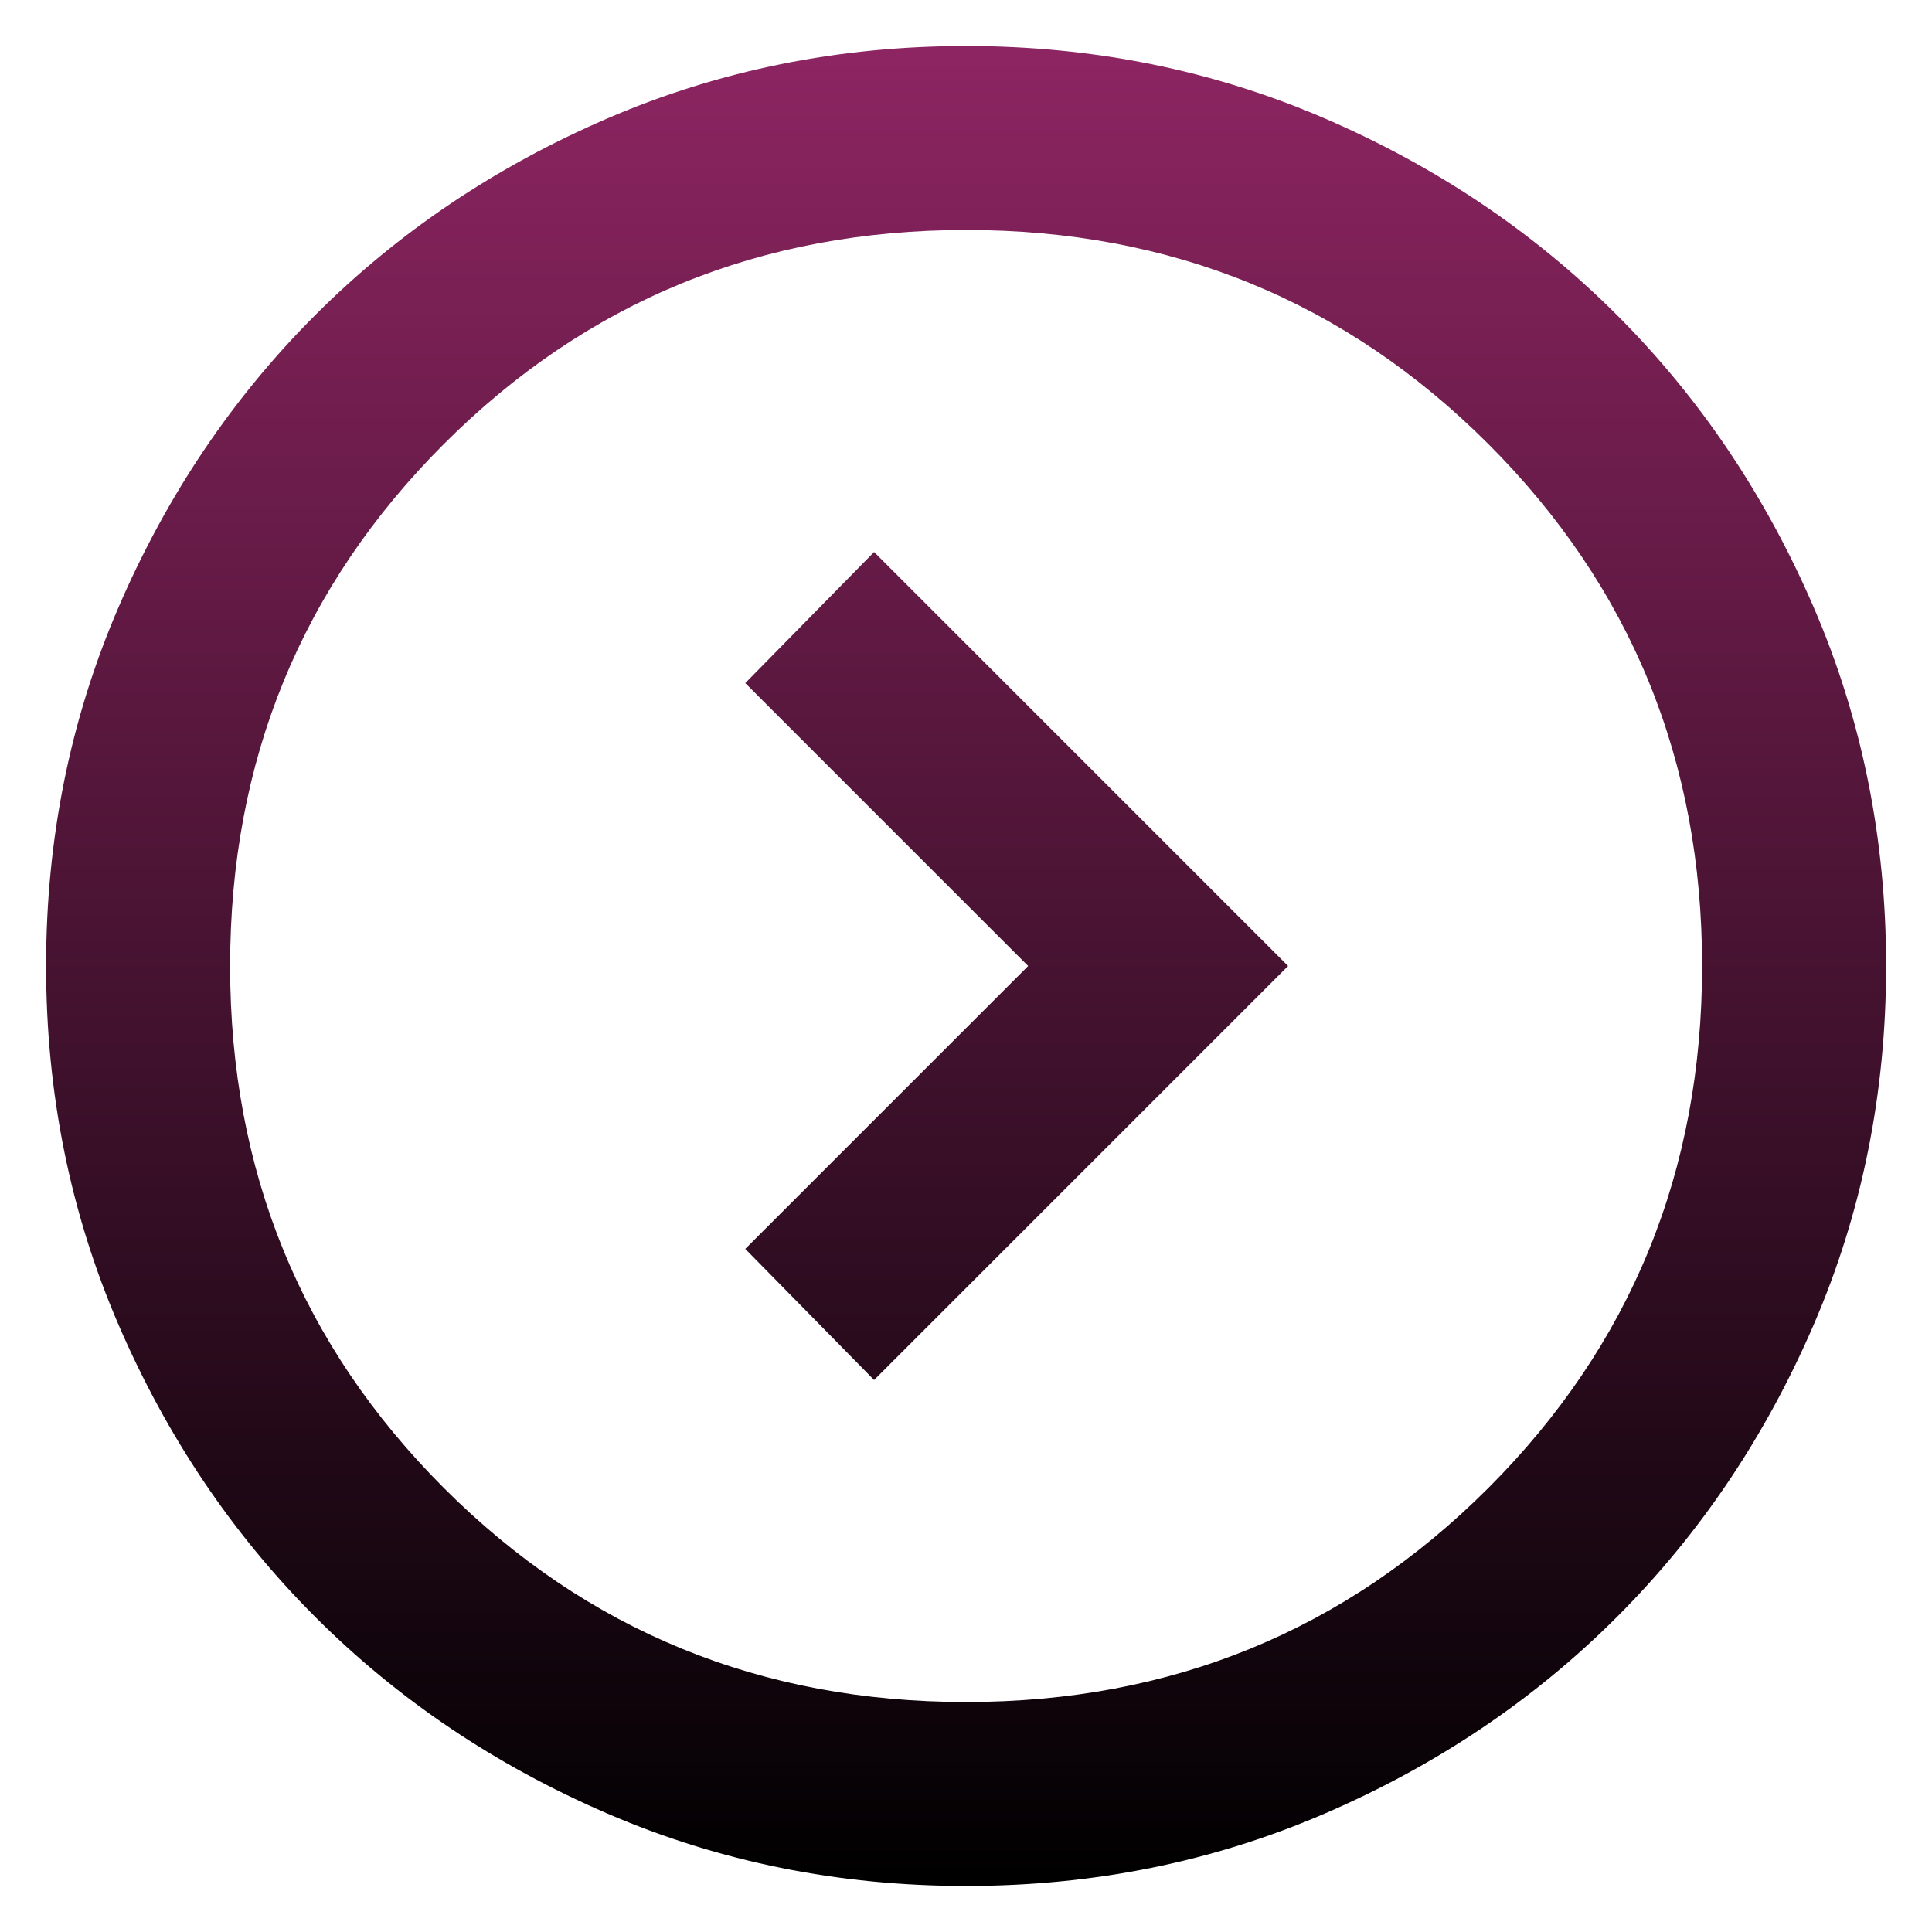
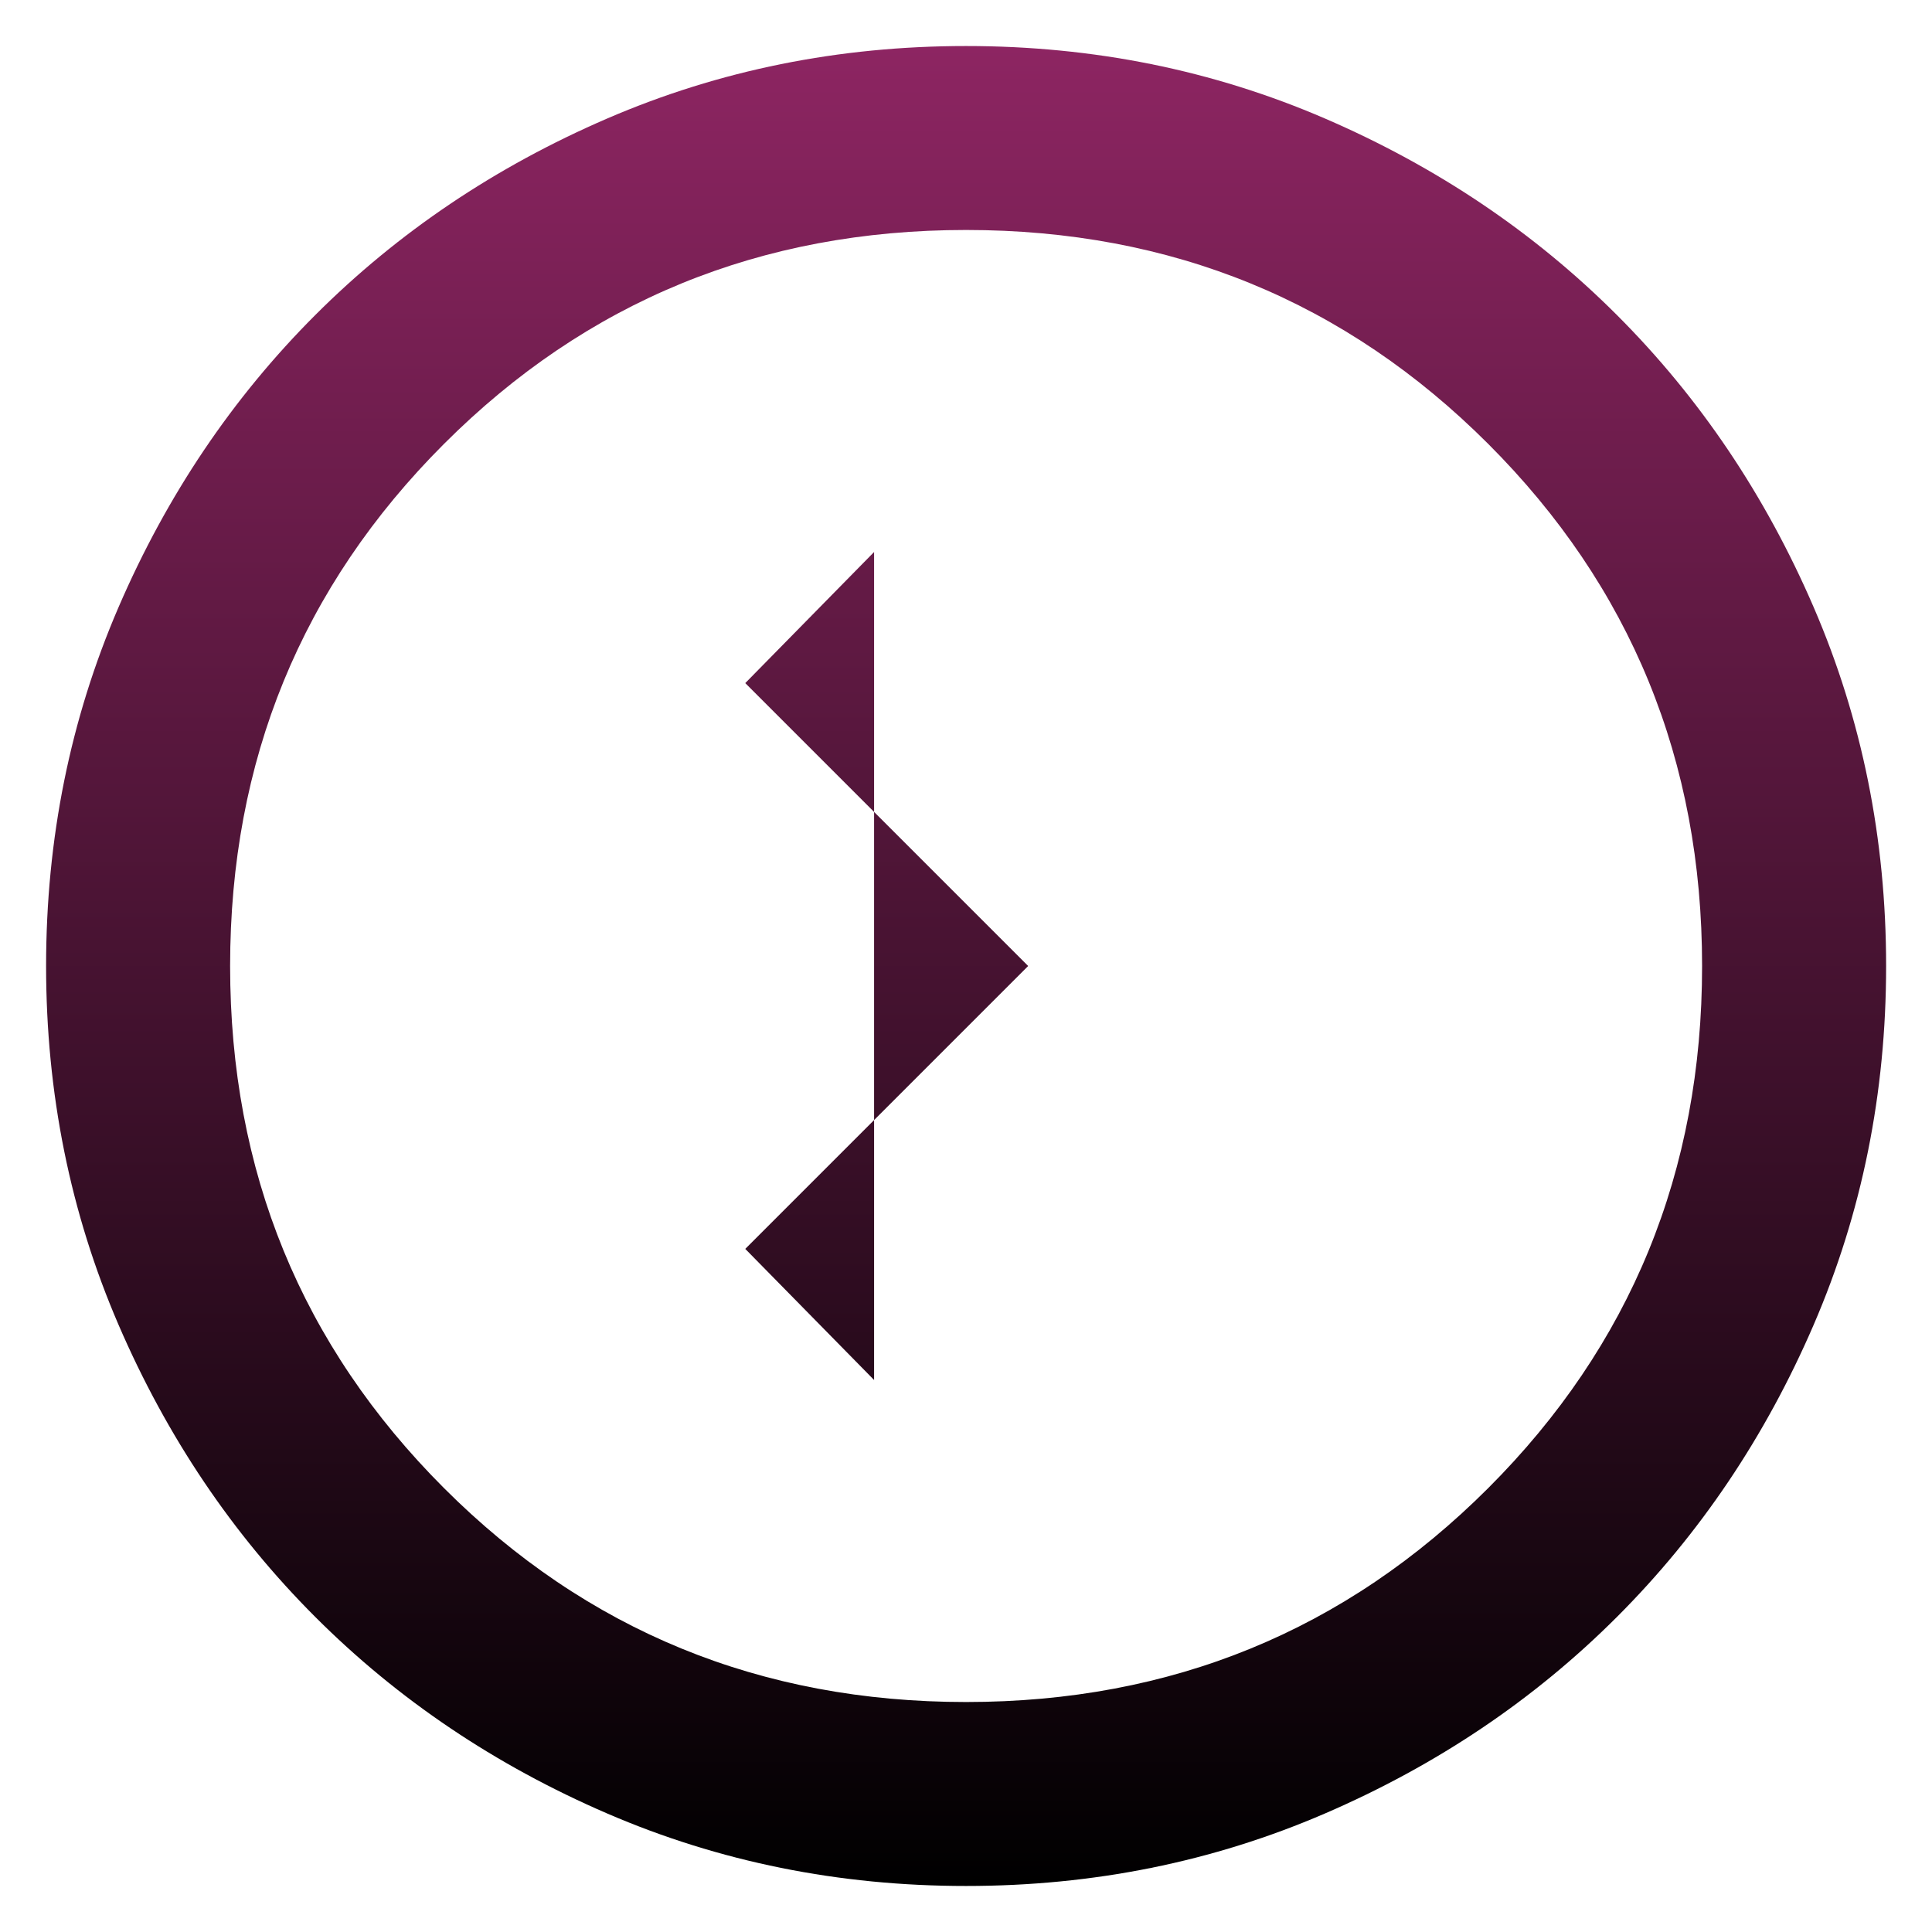
<svg xmlns="http://www.w3.org/2000/svg" width="28" height="28" viewBox="0 0 28 28" fill="none">
-   <path d="M14.901 14L10.801 18.1L12.668 20L18.668 14L12.668 8L10.801 9.9L14.901 14ZM14.001 27.333C12.157 27.333 10.424 26.983 8.801 26.283C7.179 25.583 5.768 24.633 4.568 23.433C3.368 22.233 2.418 20.822 1.718 19.2C1.018 17.578 0.668 15.844 0.668 14C0.668 12.155 1.018 10.422 1.718 8.8C2.418 7.178 3.368 5.767 4.568 4.567C5.768 3.367 7.179 2.417 8.801 1.717C10.424 1.017 12.157 0.667 14.001 0.667C15.846 0.667 17.579 1.017 19.201 1.717C20.823 2.417 22.235 3.367 23.435 4.567C24.635 5.767 25.585 7.178 26.285 8.8C26.985 10.422 27.335 12.155 27.335 14C27.335 15.844 26.985 17.578 26.285 19.2C25.585 20.822 24.635 22.233 23.435 23.433C22.235 24.633 20.823 25.583 19.201 26.283C17.579 26.983 15.846 27.333 14.001 27.333ZM14.001 24.667C16.979 24.667 19.501 23.633 21.568 21.567C23.635 19.5 24.668 16.978 24.668 14C24.668 11.022 23.635 8.5 21.568 6.433C19.501 4.367 16.979 3.333 14.001 3.333C11.024 3.333 8.501 4.367 6.435 6.433C4.368 8.5 3.335 11.022 3.335 14C3.335 16.978 4.368 19.5 6.435 21.567C8.501 23.633 11.024 24.667 14.001 24.667Z" fill="url(#paint0_linear_3990_10412)" />
+   <path d="M14.901 14L10.801 18.1L12.668 20L12.668 8L10.801 9.9L14.901 14ZM14.001 27.333C12.157 27.333 10.424 26.983 8.801 26.283C7.179 25.583 5.768 24.633 4.568 23.433C3.368 22.233 2.418 20.822 1.718 19.2C1.018 17.578 0.668 15.844 0.668 14C0.668 12.155 1.018 10.422 1.718 8.8C2.418 7.178 3.368 5.767 4.568 4.567C5.768 3.367 7.179 2.417 8.801 1.717C10.424 1.017 12.157 0.667 14.001 0.667C15.846 0.667 17.579 1.017 19.201 1.717C20.823 2.417 22.235 3.367 23.435 4.567C24.635 5.767 25.585 7.178 26.285 8.8C26.985 10.422 27.335 12.155 27.335 14C27.335 15.844 26.985 17.578 26.285 19.2C25.585 20.822 24.635 22.233 23.435 23.433C22.235 24.633 20.823 25.583 19.201 26.283C17.579 26.983 15.846 27.333 14.001 27.333ZM14.001 24.667C16.979 24.667 19.501 23.633 21.568 21.567C23.635 19.5 24.668 16.978 24.668 14C24.668 11.022 23.635 8.5 21.568 6.433C19.501 4.367 16.979 3.333 14.001 3.333C11.024 3.333 8.501 4.367 6.435 6.433C4.368 8.5 3.335 11.022 3.335 14C3.335 16.978 4.368 19.5 6.435 21.567C8.501 23.633 11.024 24.667 14.001 24.667Z" fill="url(#paint0_linear_3990_10412)" />
  <defs>
    <linearGradient id="paint0_linear_3990_10412" x1="14.001" y1="0.667" x2="14.001" y2="27.333" gradientUnits="userSpaceOnUse">
      <stop stop-color="#8D2562" />
      <stop offset="1" />
    </linearGradient>
  </defs>
</svg>